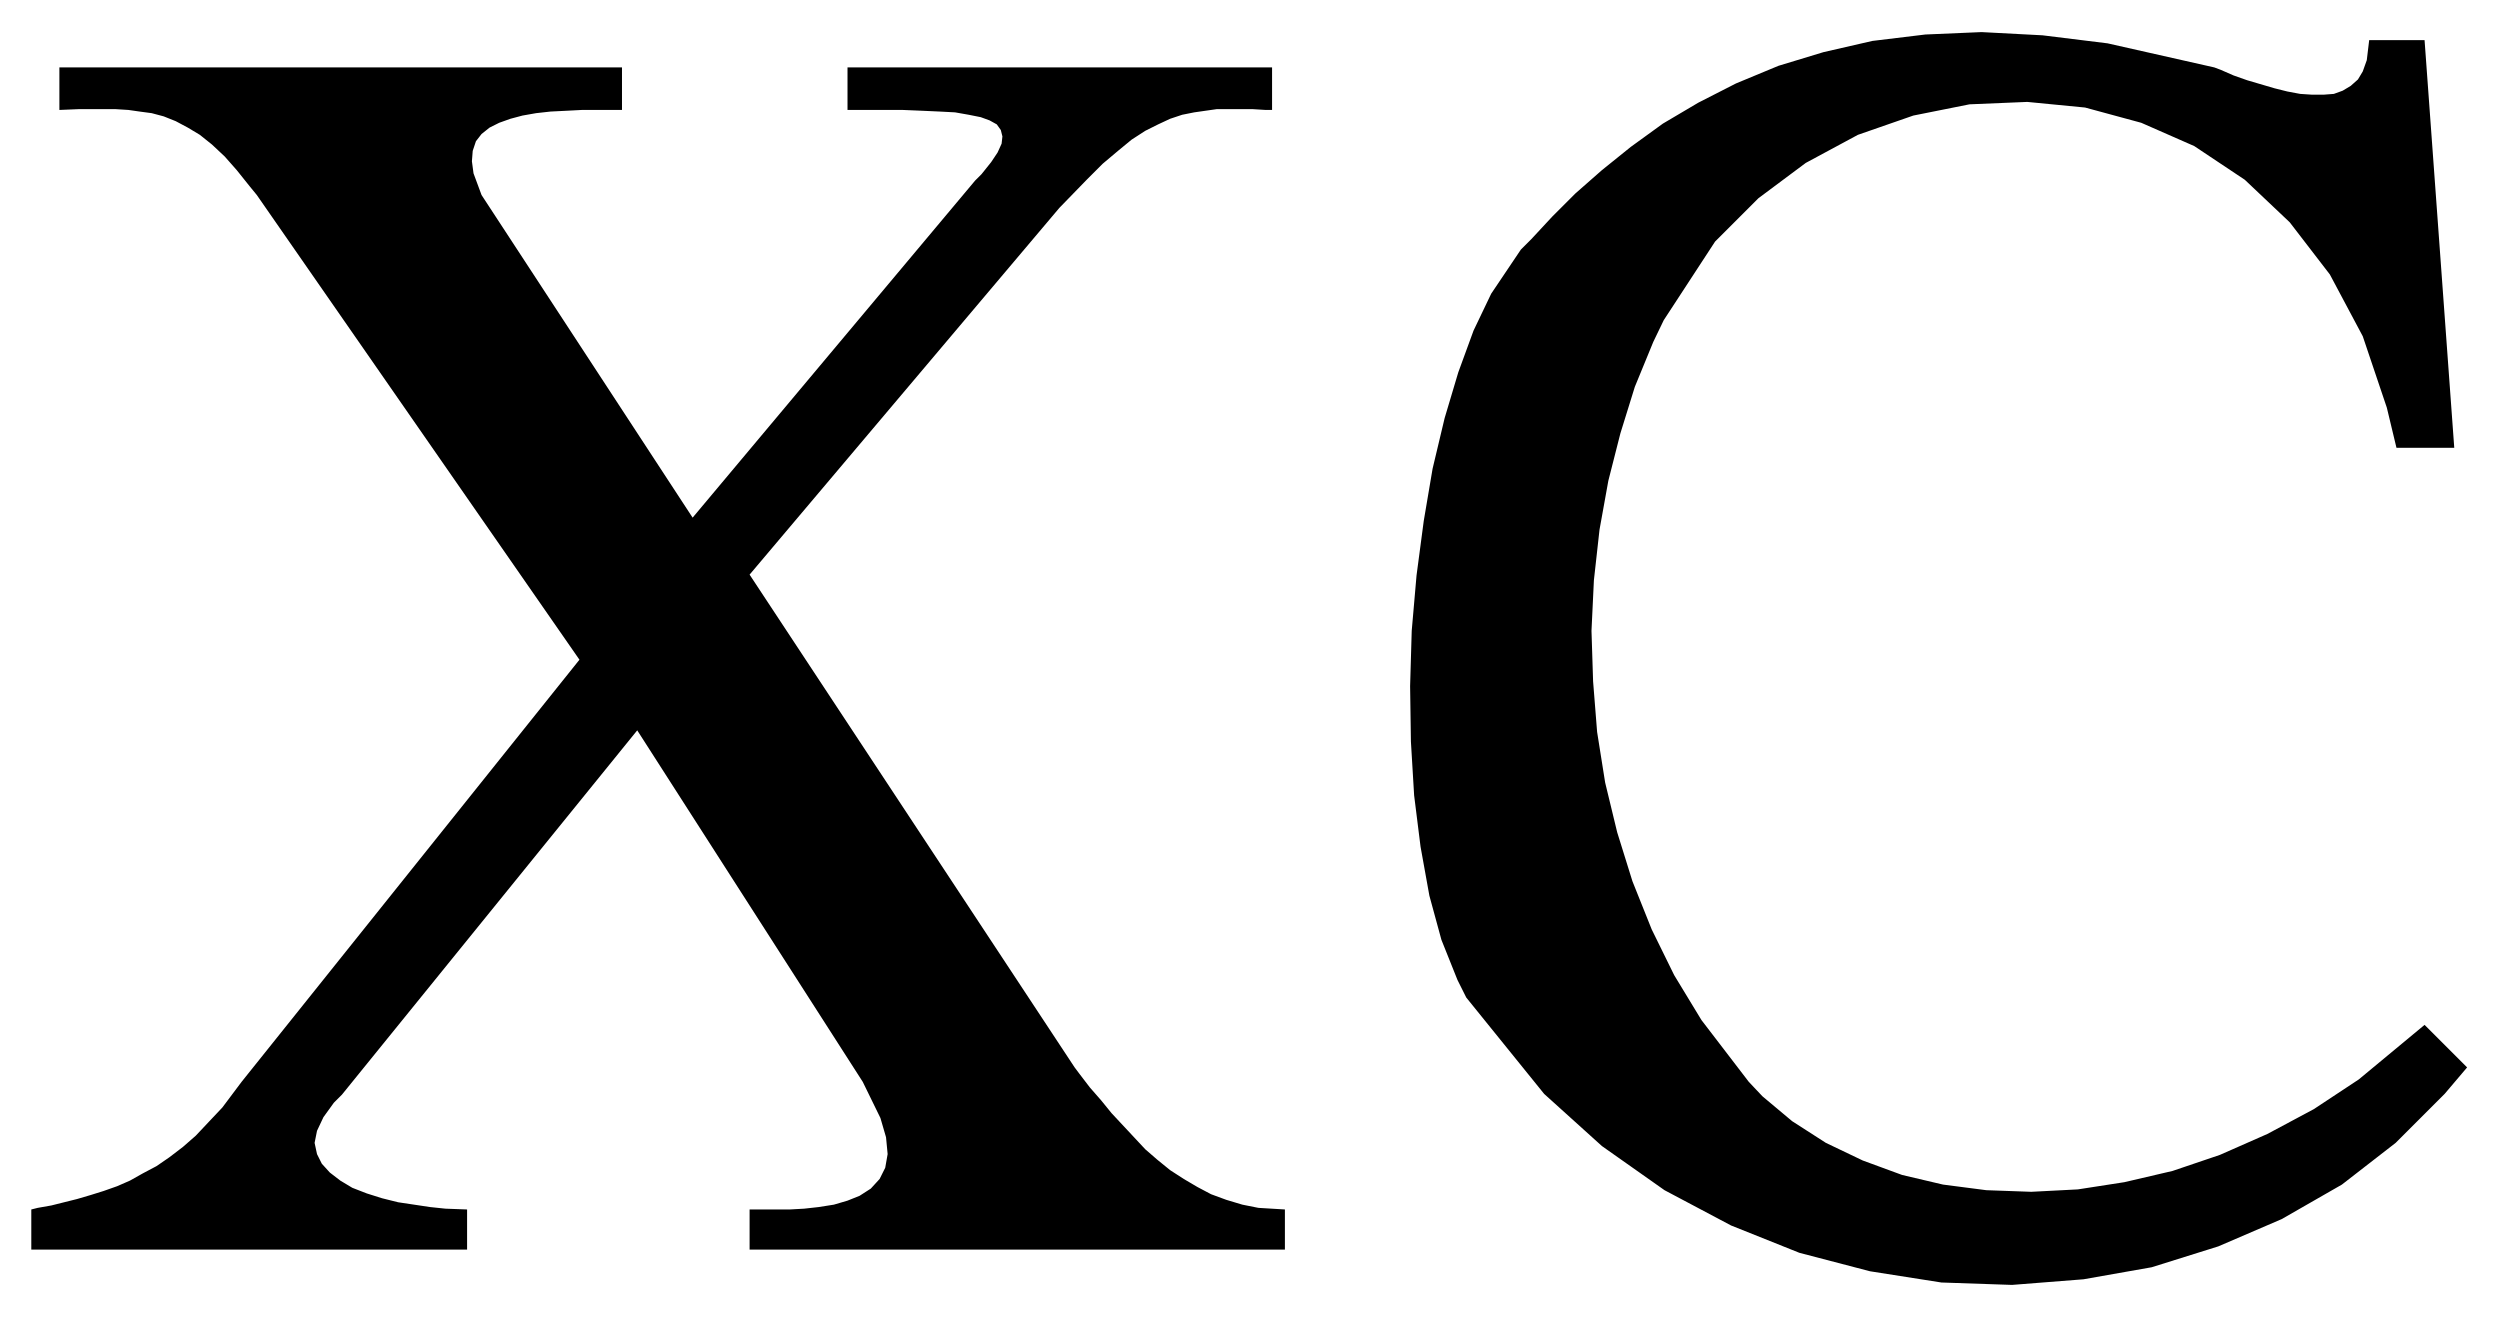
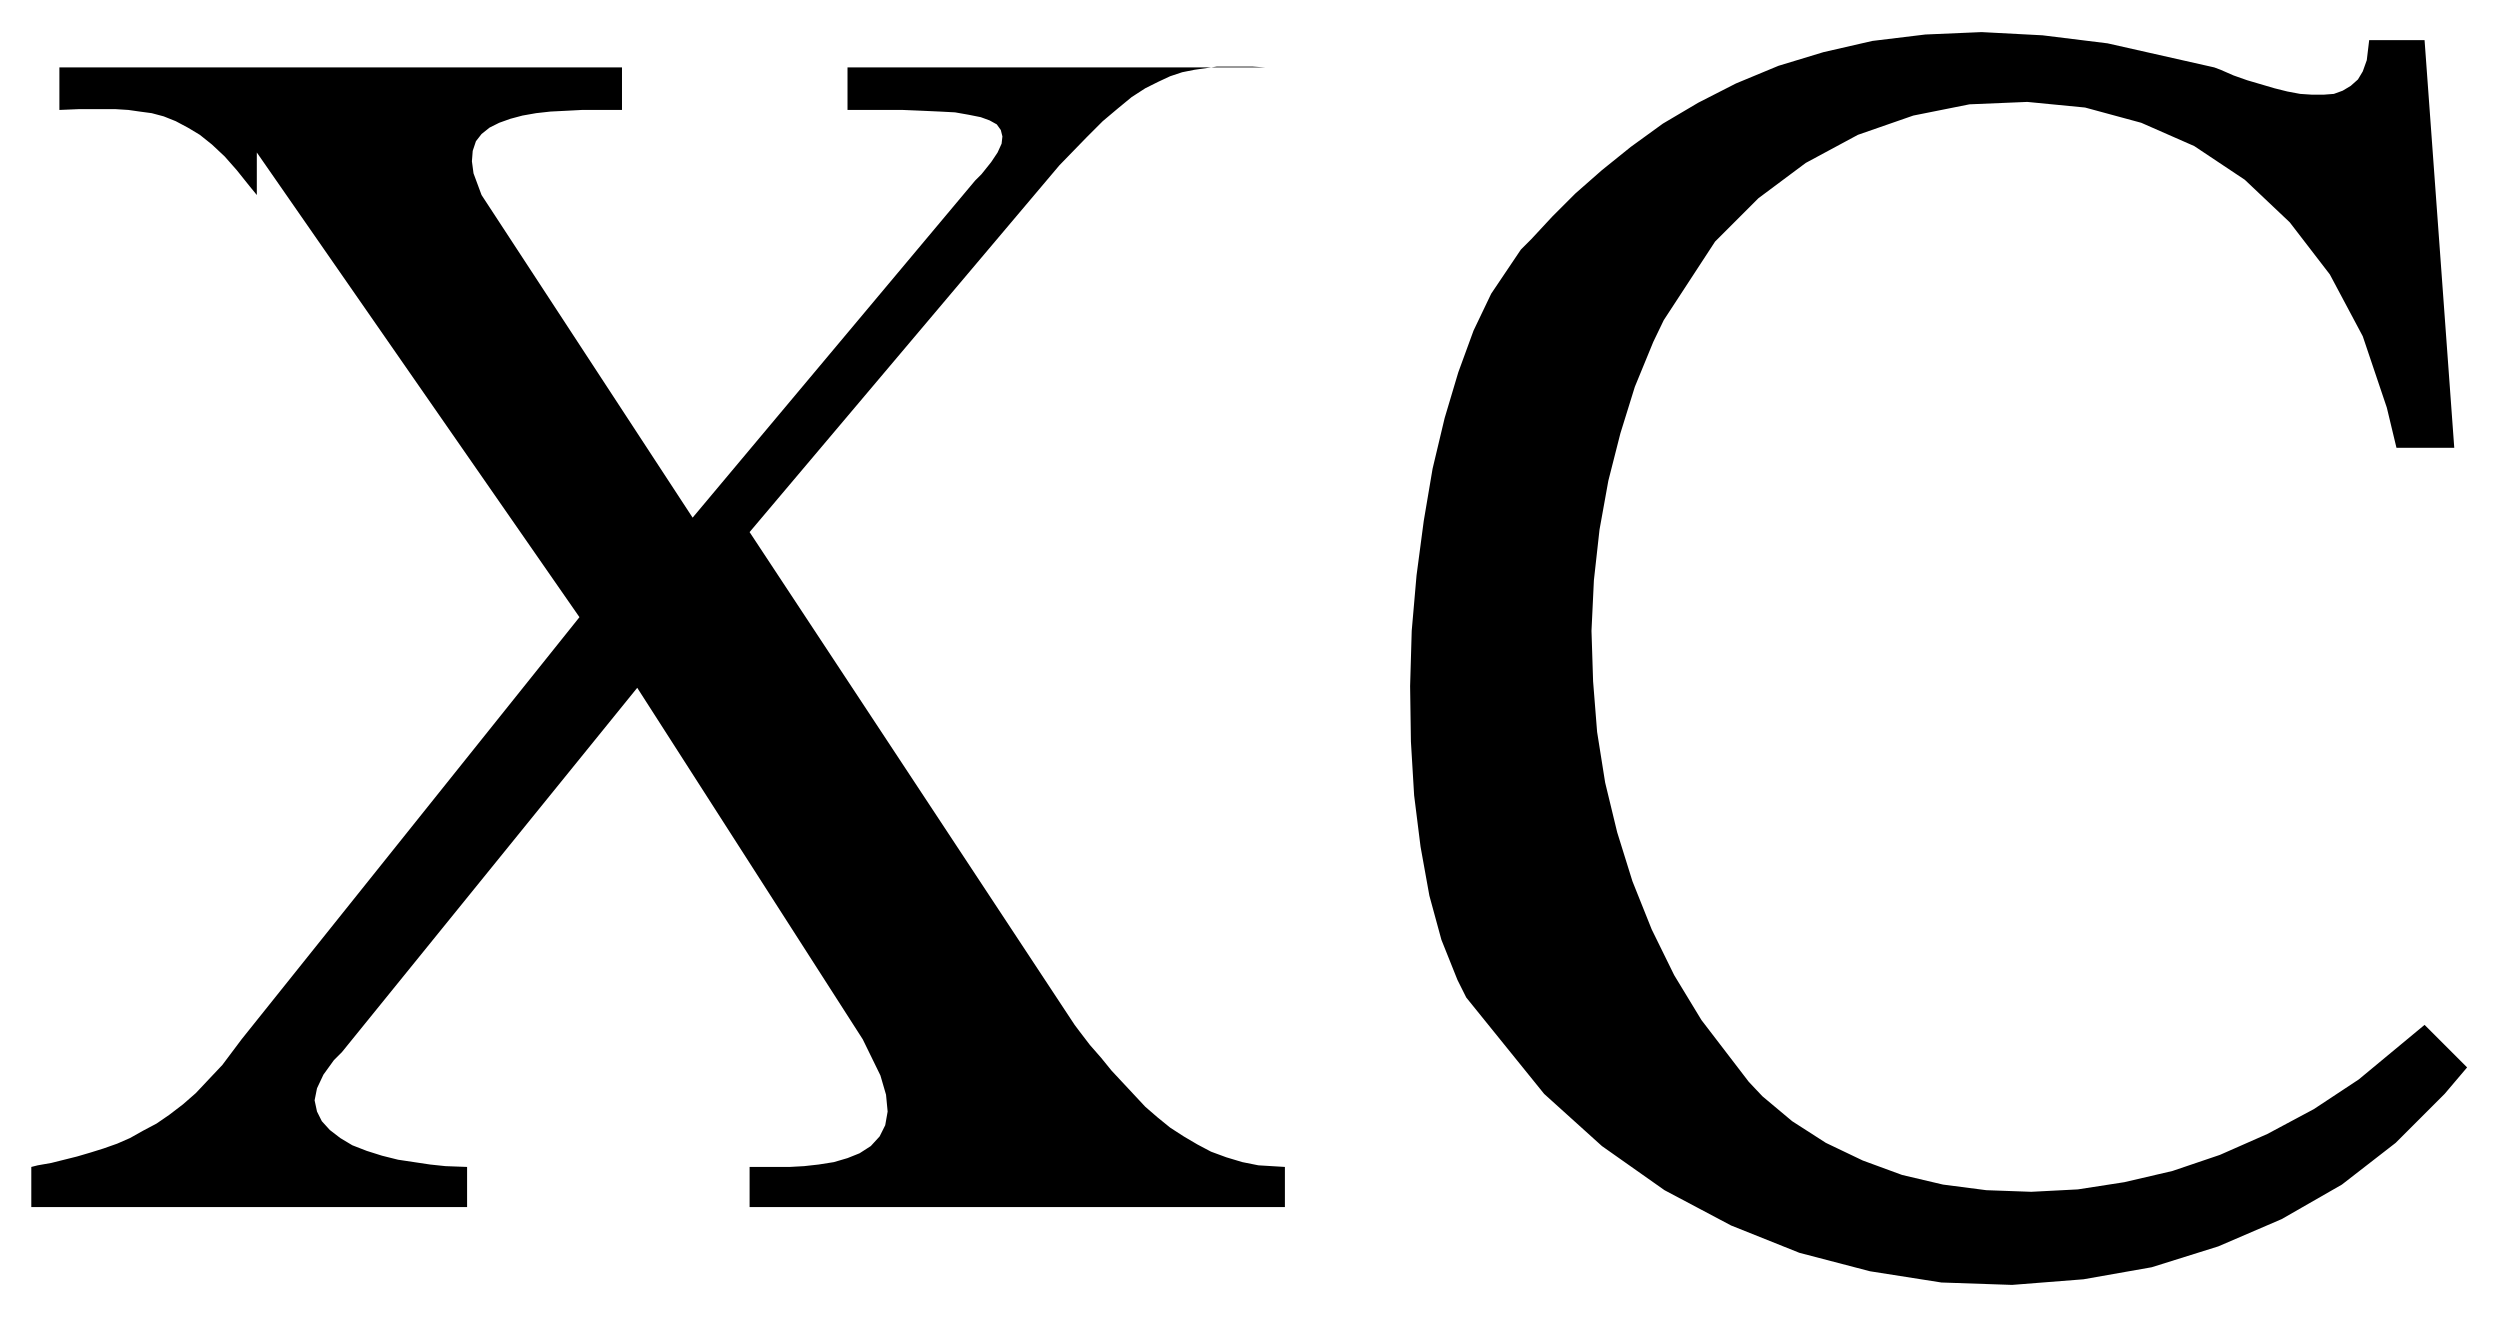
<svg xmlns="http://www.w3.org/2000/svg" width="493.465" height="259.96" fill-rule="evenodd" stroke-linecap="round" preserveAspectRatio="none" viewBox="0 0 3115 1641">
-   <path d="m1827 1243-11-22-20-50-15-55-11-61-8-64-4-67-1-69 2-69 6-69 9-68 11-65 15-63 17-57 19-52 22-46 37-55 13-13 26-28 29-29 33-29 36-29 40-29 44-26 47-24 53-22 56-17 61-14 66-8 70-3 76 4 81 10 133 30 8 3 16 7 17 6 17 5 17 5 16 4 16 3 15 1h14l13-1 11-4 10-6 9-8 6-10 5-14 3-25h69l37 508h-72l-12-50-30-89-41-77-50-65-56-53-63-42-66-29-70-19-72-7-72 3-70 14-69 24-65 35-59 44-54 54-64 98-13 27-23 56-18 58-15 59-11 61-7 63-3 63 2 63 5 63 10 63 15 62 19 61 24 60 28 57 34 56 59 77 17 18 37 31 42 27 46 22 49 18 51 12 54 7 56 2 58-3 58-9 60-14 59-20 59-26 58-31 56-37 82-68 53 53-28 33-61 61-67 52-75 43-79 34-83 26-85 15-89 7-88-3-89-14-88-23-85-34-83-44-78-55-72-65-97-120zM320 243l-9-11-16-20-15-17-16-15-15-12-15-9-15-8-15-6-15-4-15-2-14-2-16-1H98l-24 1V84h701v53h-50l-19 1-20 1-18 2-17 3-15 4-14 5-12 6-10 8-7 9-4 12-1 13 2 15 10 27 263 402 352-420 8-8 12-15 8-12 5-11 1-9-2-8-5-7-9-5-11-4-15-3-17-3-19-1-22-1-24-1h-69V84h529v53h-8l-16-1h-45l-14 2-14 2-15 3-15 5-15 7-16 8-17 11-17 14-19 16-20 20-34 35-386 457 405 614 6 8 13 17 14 16 13 16 14 15 14 15 14 15 15 13 16 13 17 11 17 10 17 9 19 7 20 6 20 4 33 2v50H934v-50h50l18-1 18-2 19-3 17-5 15-6 14-9 11-12 7-14 3-17-2-21-7-24-22-45-281-438-368 454-10 10-13 18-8 17-3 15 3 14 6 12 10 11 13 10 15 9 18 7 19 6 20 5 20 3 20 3 19 2 27 1v50H39v-50l8-2 17-3 16-4 16-4 17-5 16-5 17-6 16-7 16-9 17-9 16-11 17-13 16-14 16-17 17-18 24-32 421-526-402-579z" style="stroke:none;fill:#000" />
+   <path d="m1827 1243-11-22-20-50-15-55-11-61-8-64-4-67-1-69 2-69 6-69 9-68 11-65 15-63 17-57 19-52 22-46 37-55 13-13 26-28 29-29 33-29 36-29 40-29 44-26 47-24 53-22 56-17 61-14 66-8 70-3 76 4 81 10 133 30 8 3 16 7 17 6 17 5 17 5 16 4 16 3 15 1h14l13-1 11-4 10-6 9-8 6-10 5-14 3-25h69l37 508h-72l-12-50-30-89-41-77-50-65-56-53-63-42-66-29-70-19-72-7-72 3-70 14-69 24-65 35-59 44-54 54-64 98-13 27-23 56-18 58-15 59-11 61-7 63-3 63 2 63 5 63 10 63 15 62 19 61 24 60 28 57 34 56 59 77 17 18 37 31 42 27 46 22 49 18 51 12 54 7 56 2 58-3 58-9 60-14 59-20 59-26 58-31 56-37 82-68 53 53-28 33-61 61-67 52-75 43-79 34-83 26-85 15-89 7-88-3-89-14-88-23-85-34-83-44-78-55-72-65-97-120zM320 243l-9-11-16-20-15-17-16-15-15-12-15-9-15-8-15-6-15-4-15-2-14-2-16-1H98l-24 1V84h701v53h-50l-19 1-20 1-18 2-17 3-15 4-14 5-12 6-10 8-7 9-4 12-1 13 2 15 10 27 263 402 352-420 8-8 12-15 8-12 5-11 1-9-2-8-5-7-9-5-11-4-15-3-17-3-19-1-22-1-24-1h-69V84h529h-8l-16-1h-45l-14 2-14 2-15 3-15 5-15 7-16 8-17 11-17 14-19 16-20 20-34 35-386 457 405 614 6 8 13 17 14 16 13 16 14 15 14 15 14 15 15 13 16 13 17 11 17 10 17 9 19 7 20 6 20 4 33 2v50H934v-50h50l18-1 18-2 19-3 17-5 15-6 14-9 11-12 7-14 3-17-2-21-7-24-22-45-281-438-368 454-10 10-13 18-8 17-3 15 3 14 6 12 10 11 13 10 15 9 18 7 19 6 20 5 20 3 20 3 19 2 27 1v50H39v-50l8-2 17-3 16-4 16-4 17-5 16-5 17-6 16-7 16-9 17-9 16-11 17-13 16-14 16-17 17-18 24-32 421-526-402-579z" style="stroke:none;fill:#000" />
</svg>